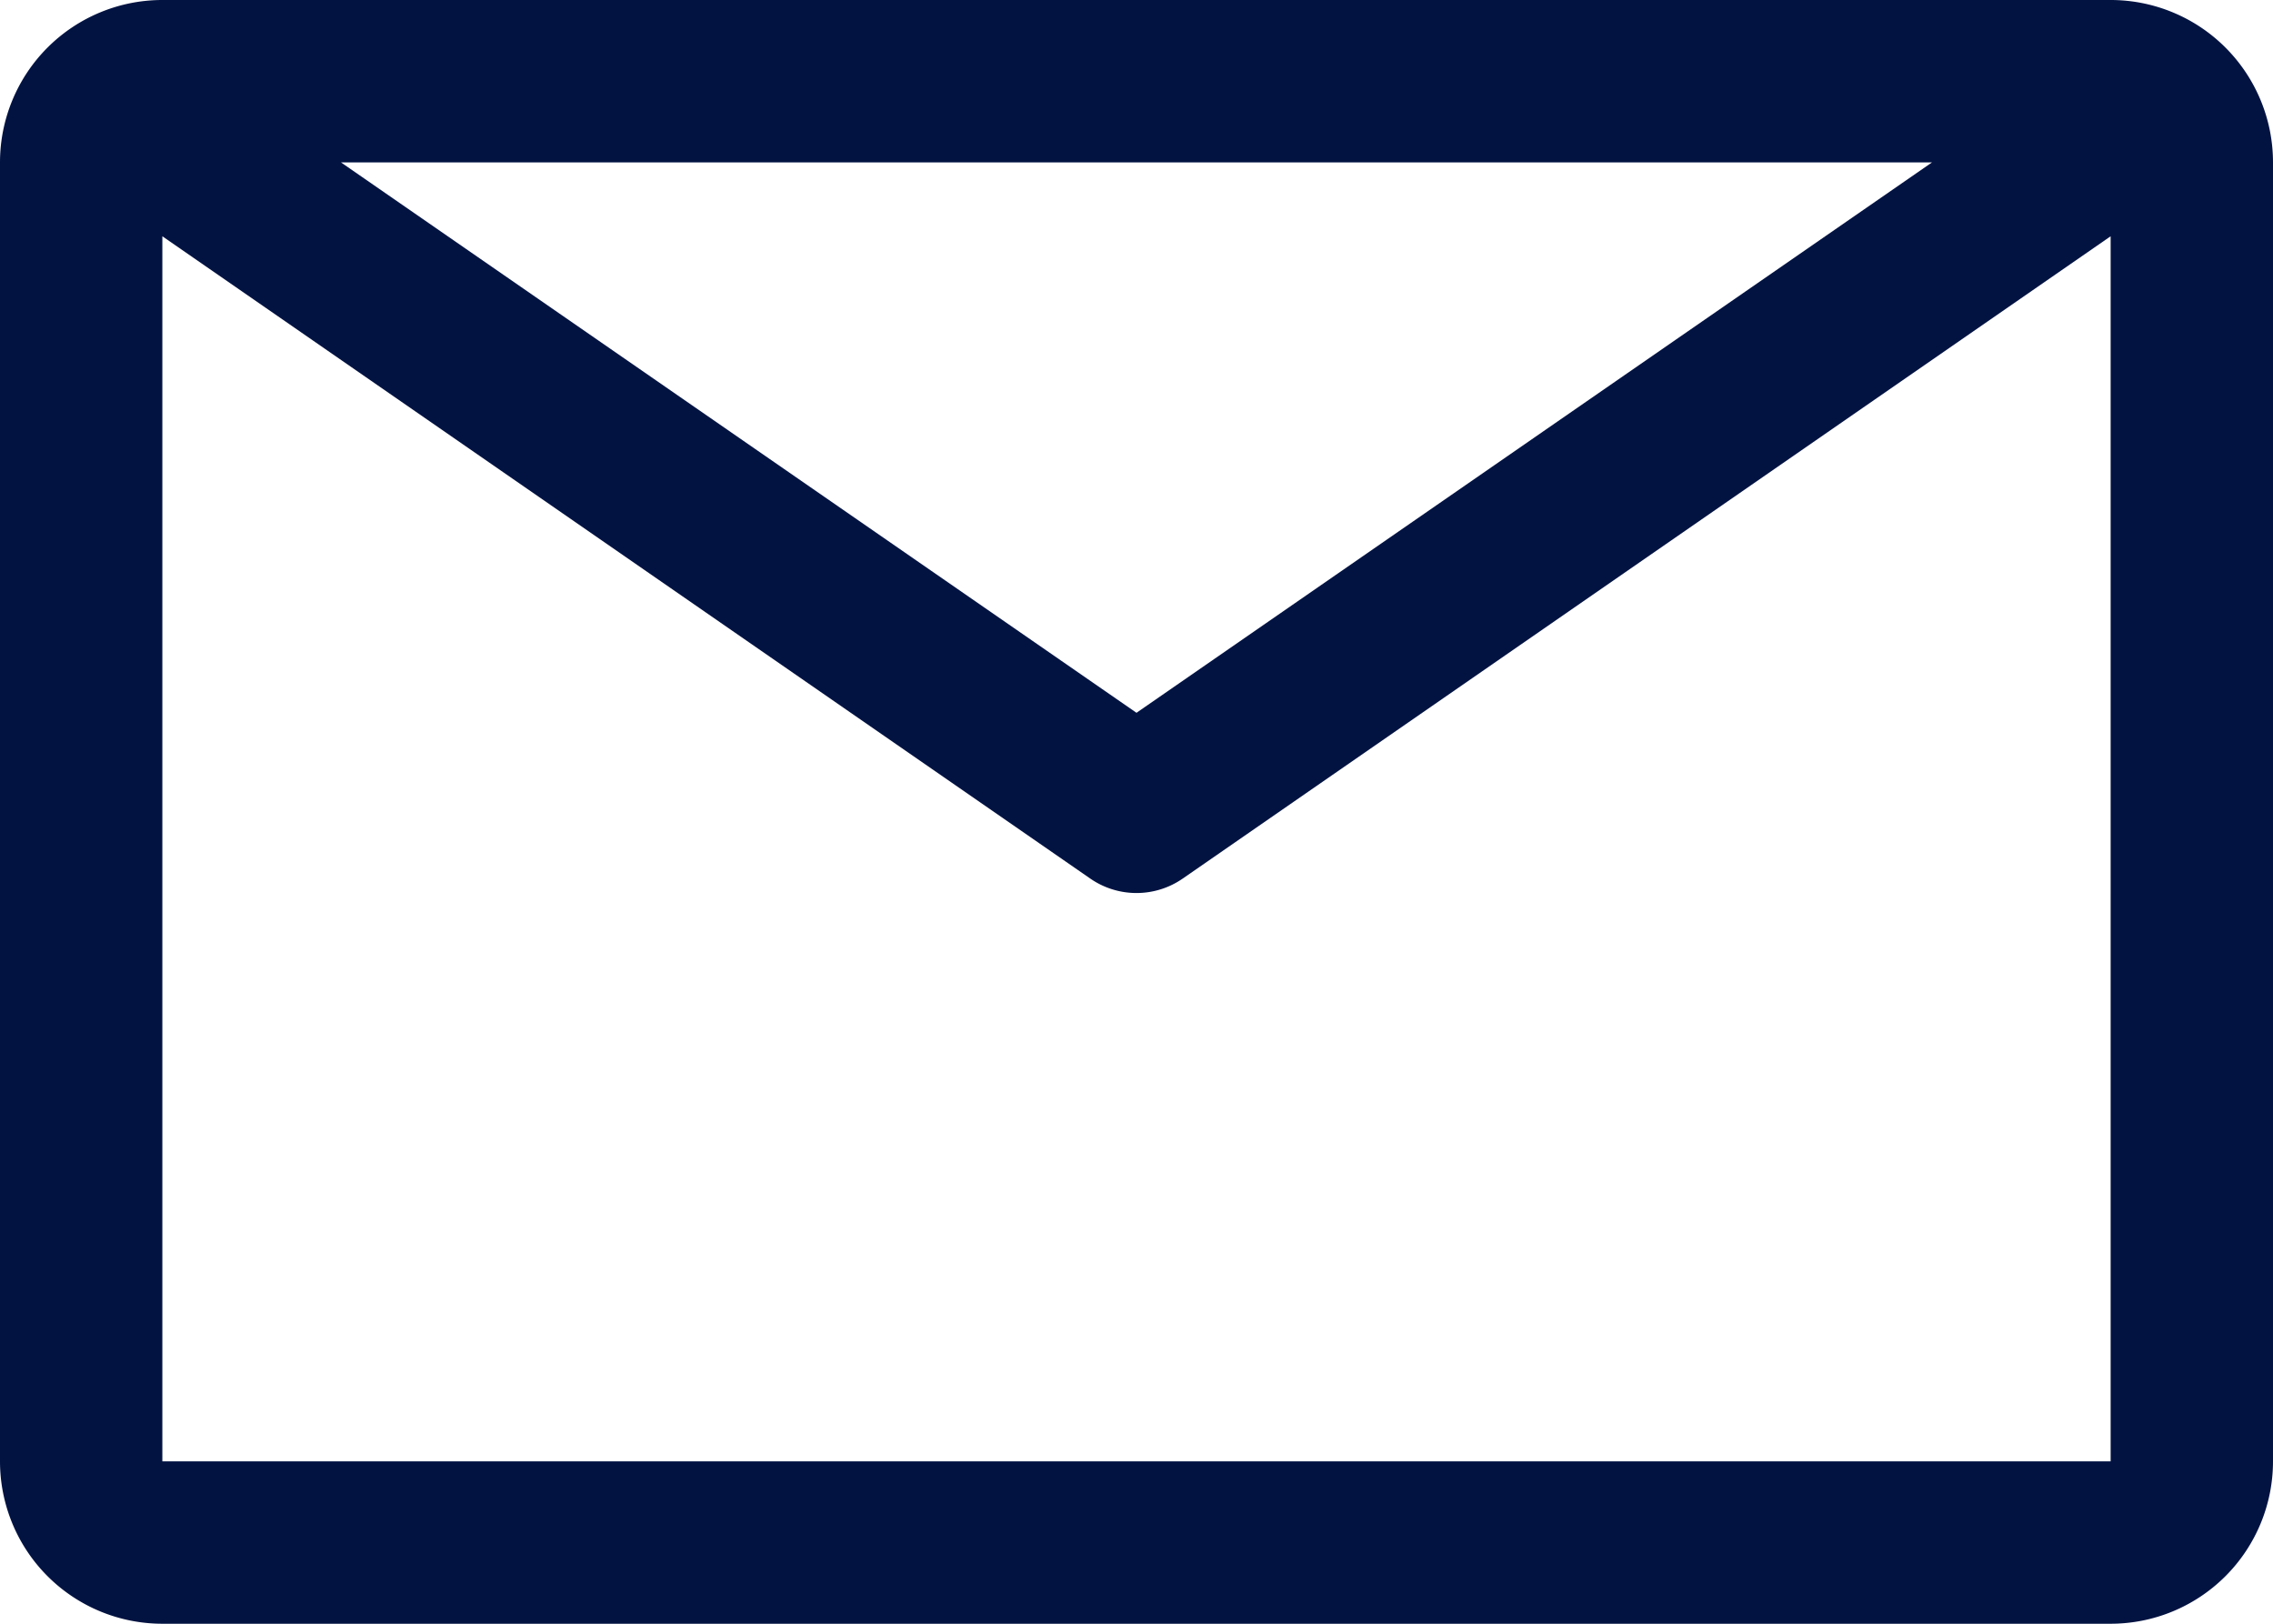
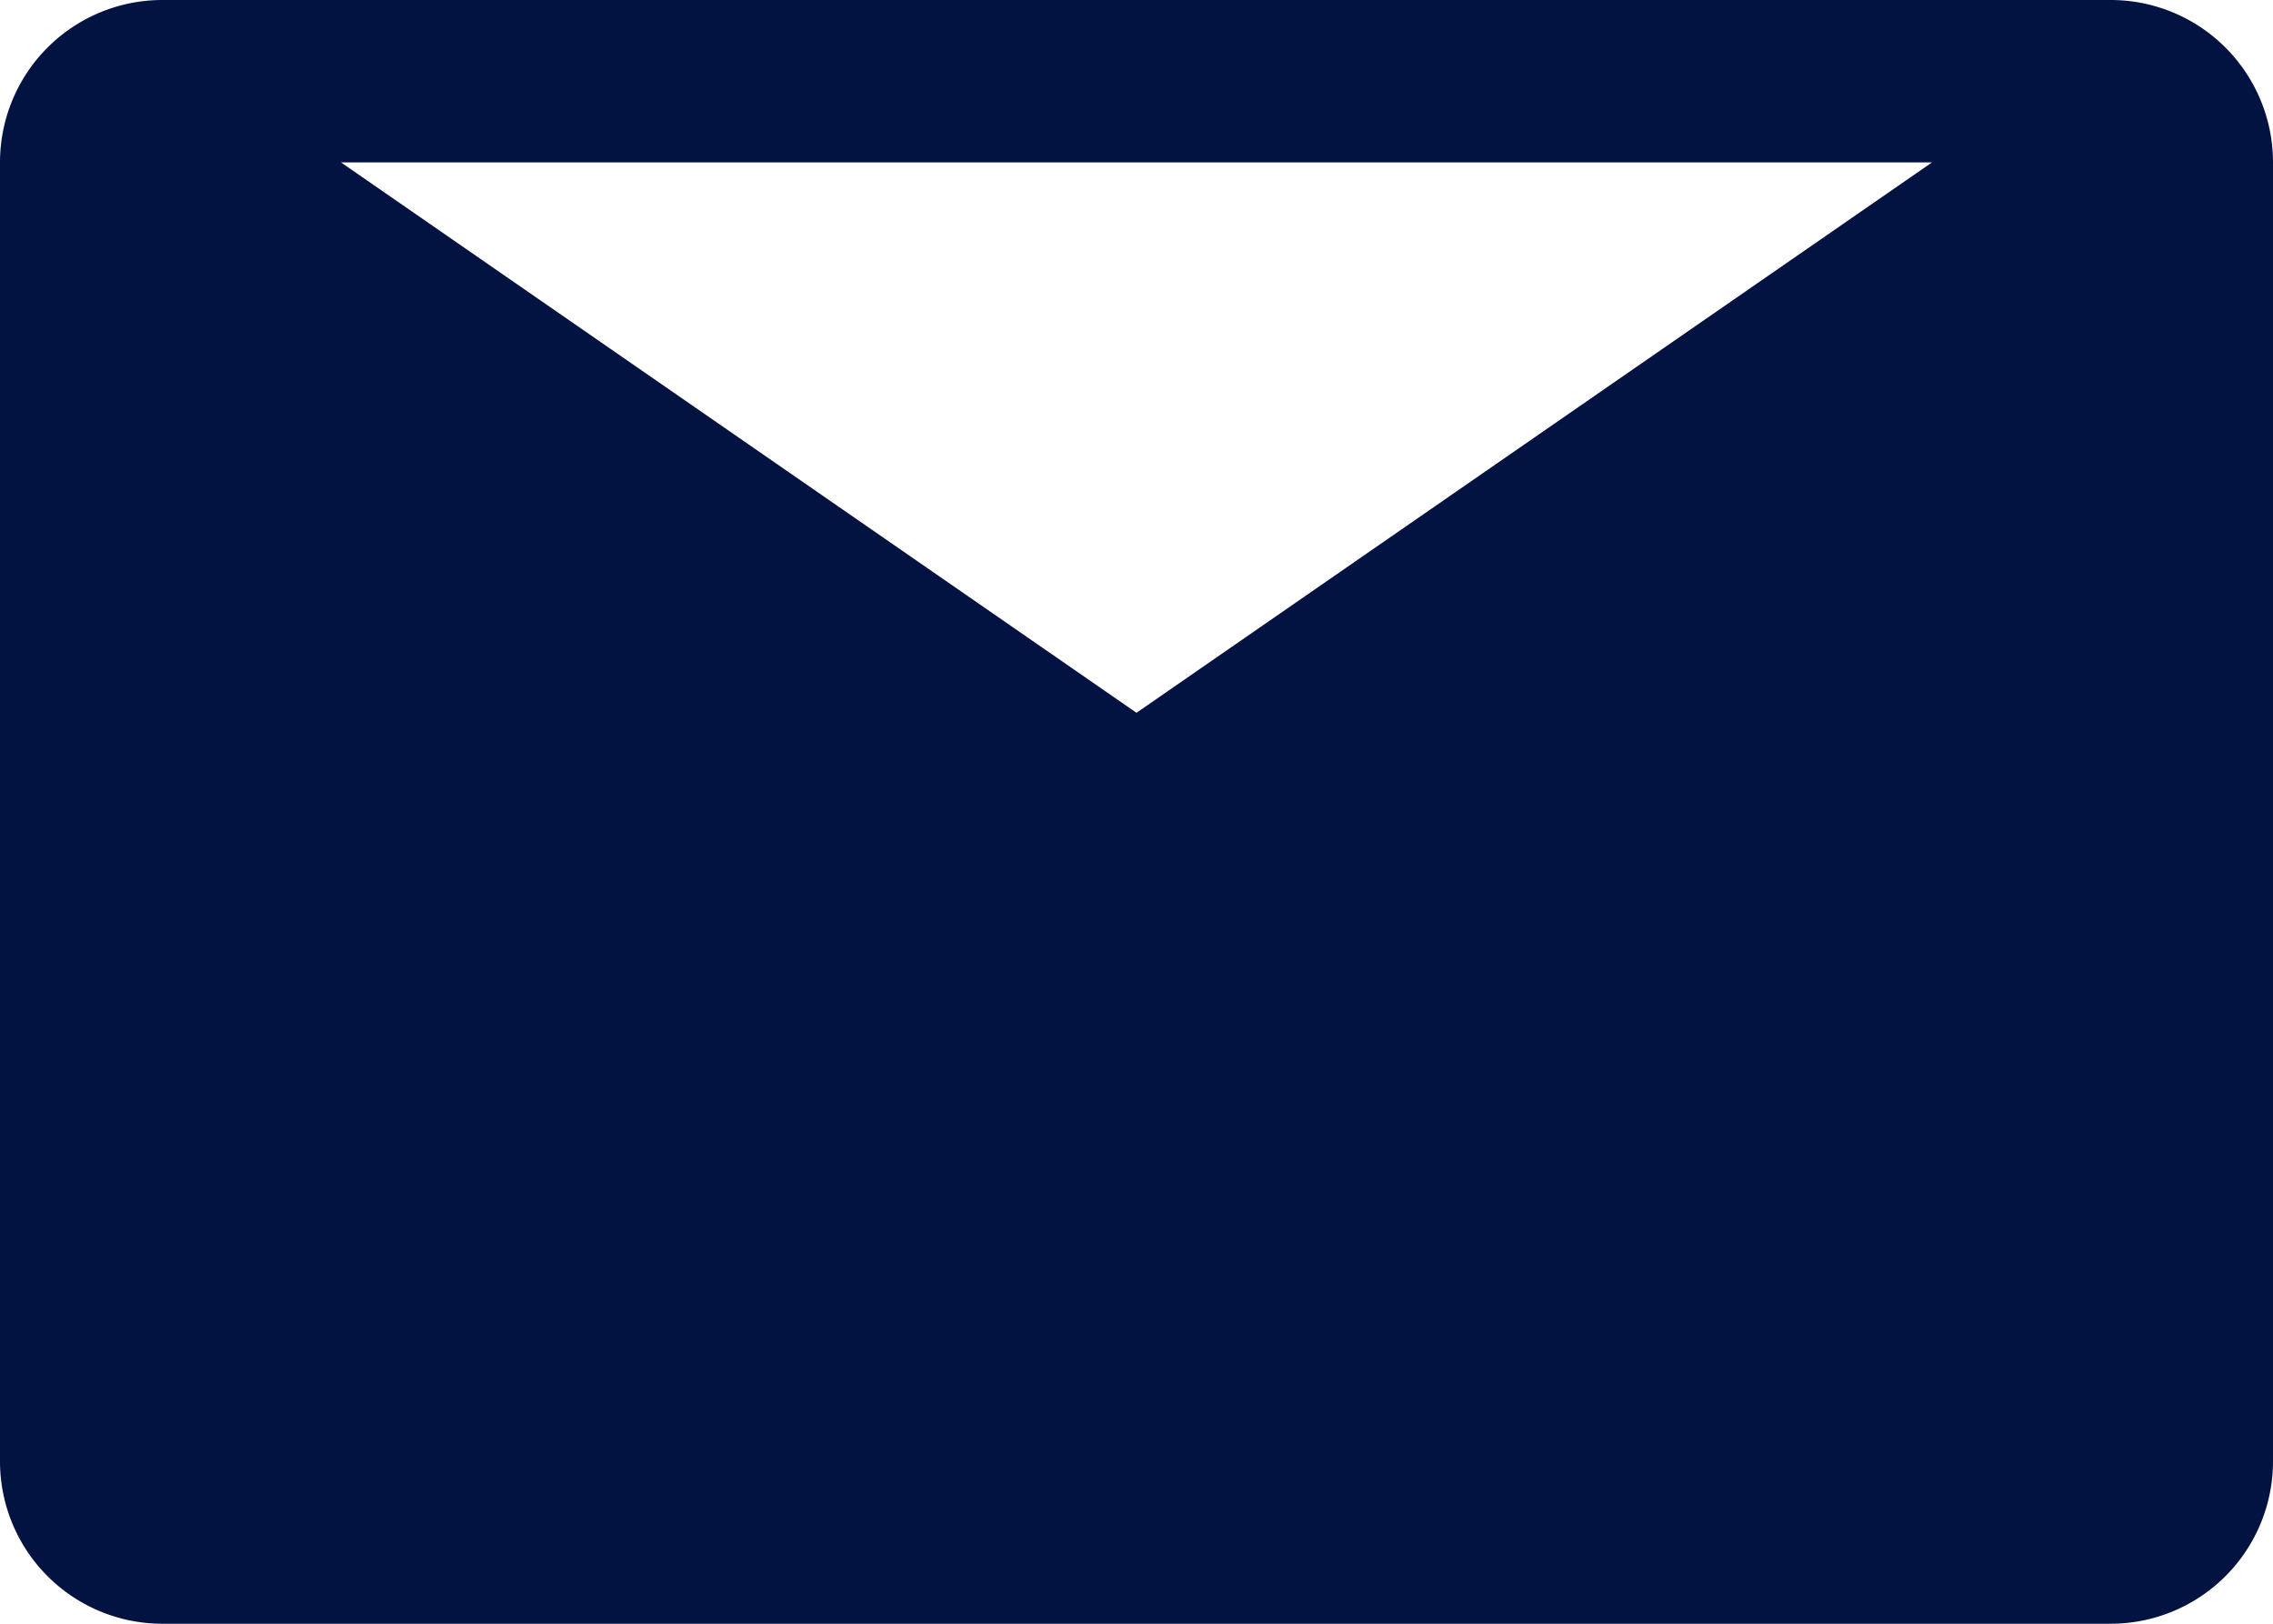
<svg xmlns="http://www.w3.org/2000/svg" width="31.5" height="22.5" viewBox="0 0 31.5 22.5">
-   <path id="email" d="M31.5,6.75H4.5A2.25,2.25,0,0,0,2.25,9V27A2.25,2.25,0,0,0,4.5,29.25h27A2.25,2.25,0,0,0,33.75,27V9A2.25,2.25,0,0,0,31.5,6.75ZM29.025,9,18,16.627,6.975,9ZM4.5,27V10.024l12.859,8.9a1.125,1.125,0,0,0,1.282,0l12.859-8.9V27Z" transform="translate(-2.25 -6.75)" fill="#021342" />
+   <path id="email" d="M31.5,6.75H4.5A2.25,2.25,0,0,0,2.25,9V27A2.25,2.25,0,0,0,4.5,29.25h27A2.25,2.25,0,0,0,33.75,27V9A2.25,2.25,0,0,0,31.5,6.75ZM29.025,9,18,16.627,6.975,9ZM4.5,27l12.859,8.9a1.125,1.125,0,0,0,1.282,0l12.859-8.9V27Z" transform="translate(-2.25 -6.75)" fill="#021342" />
</svg>